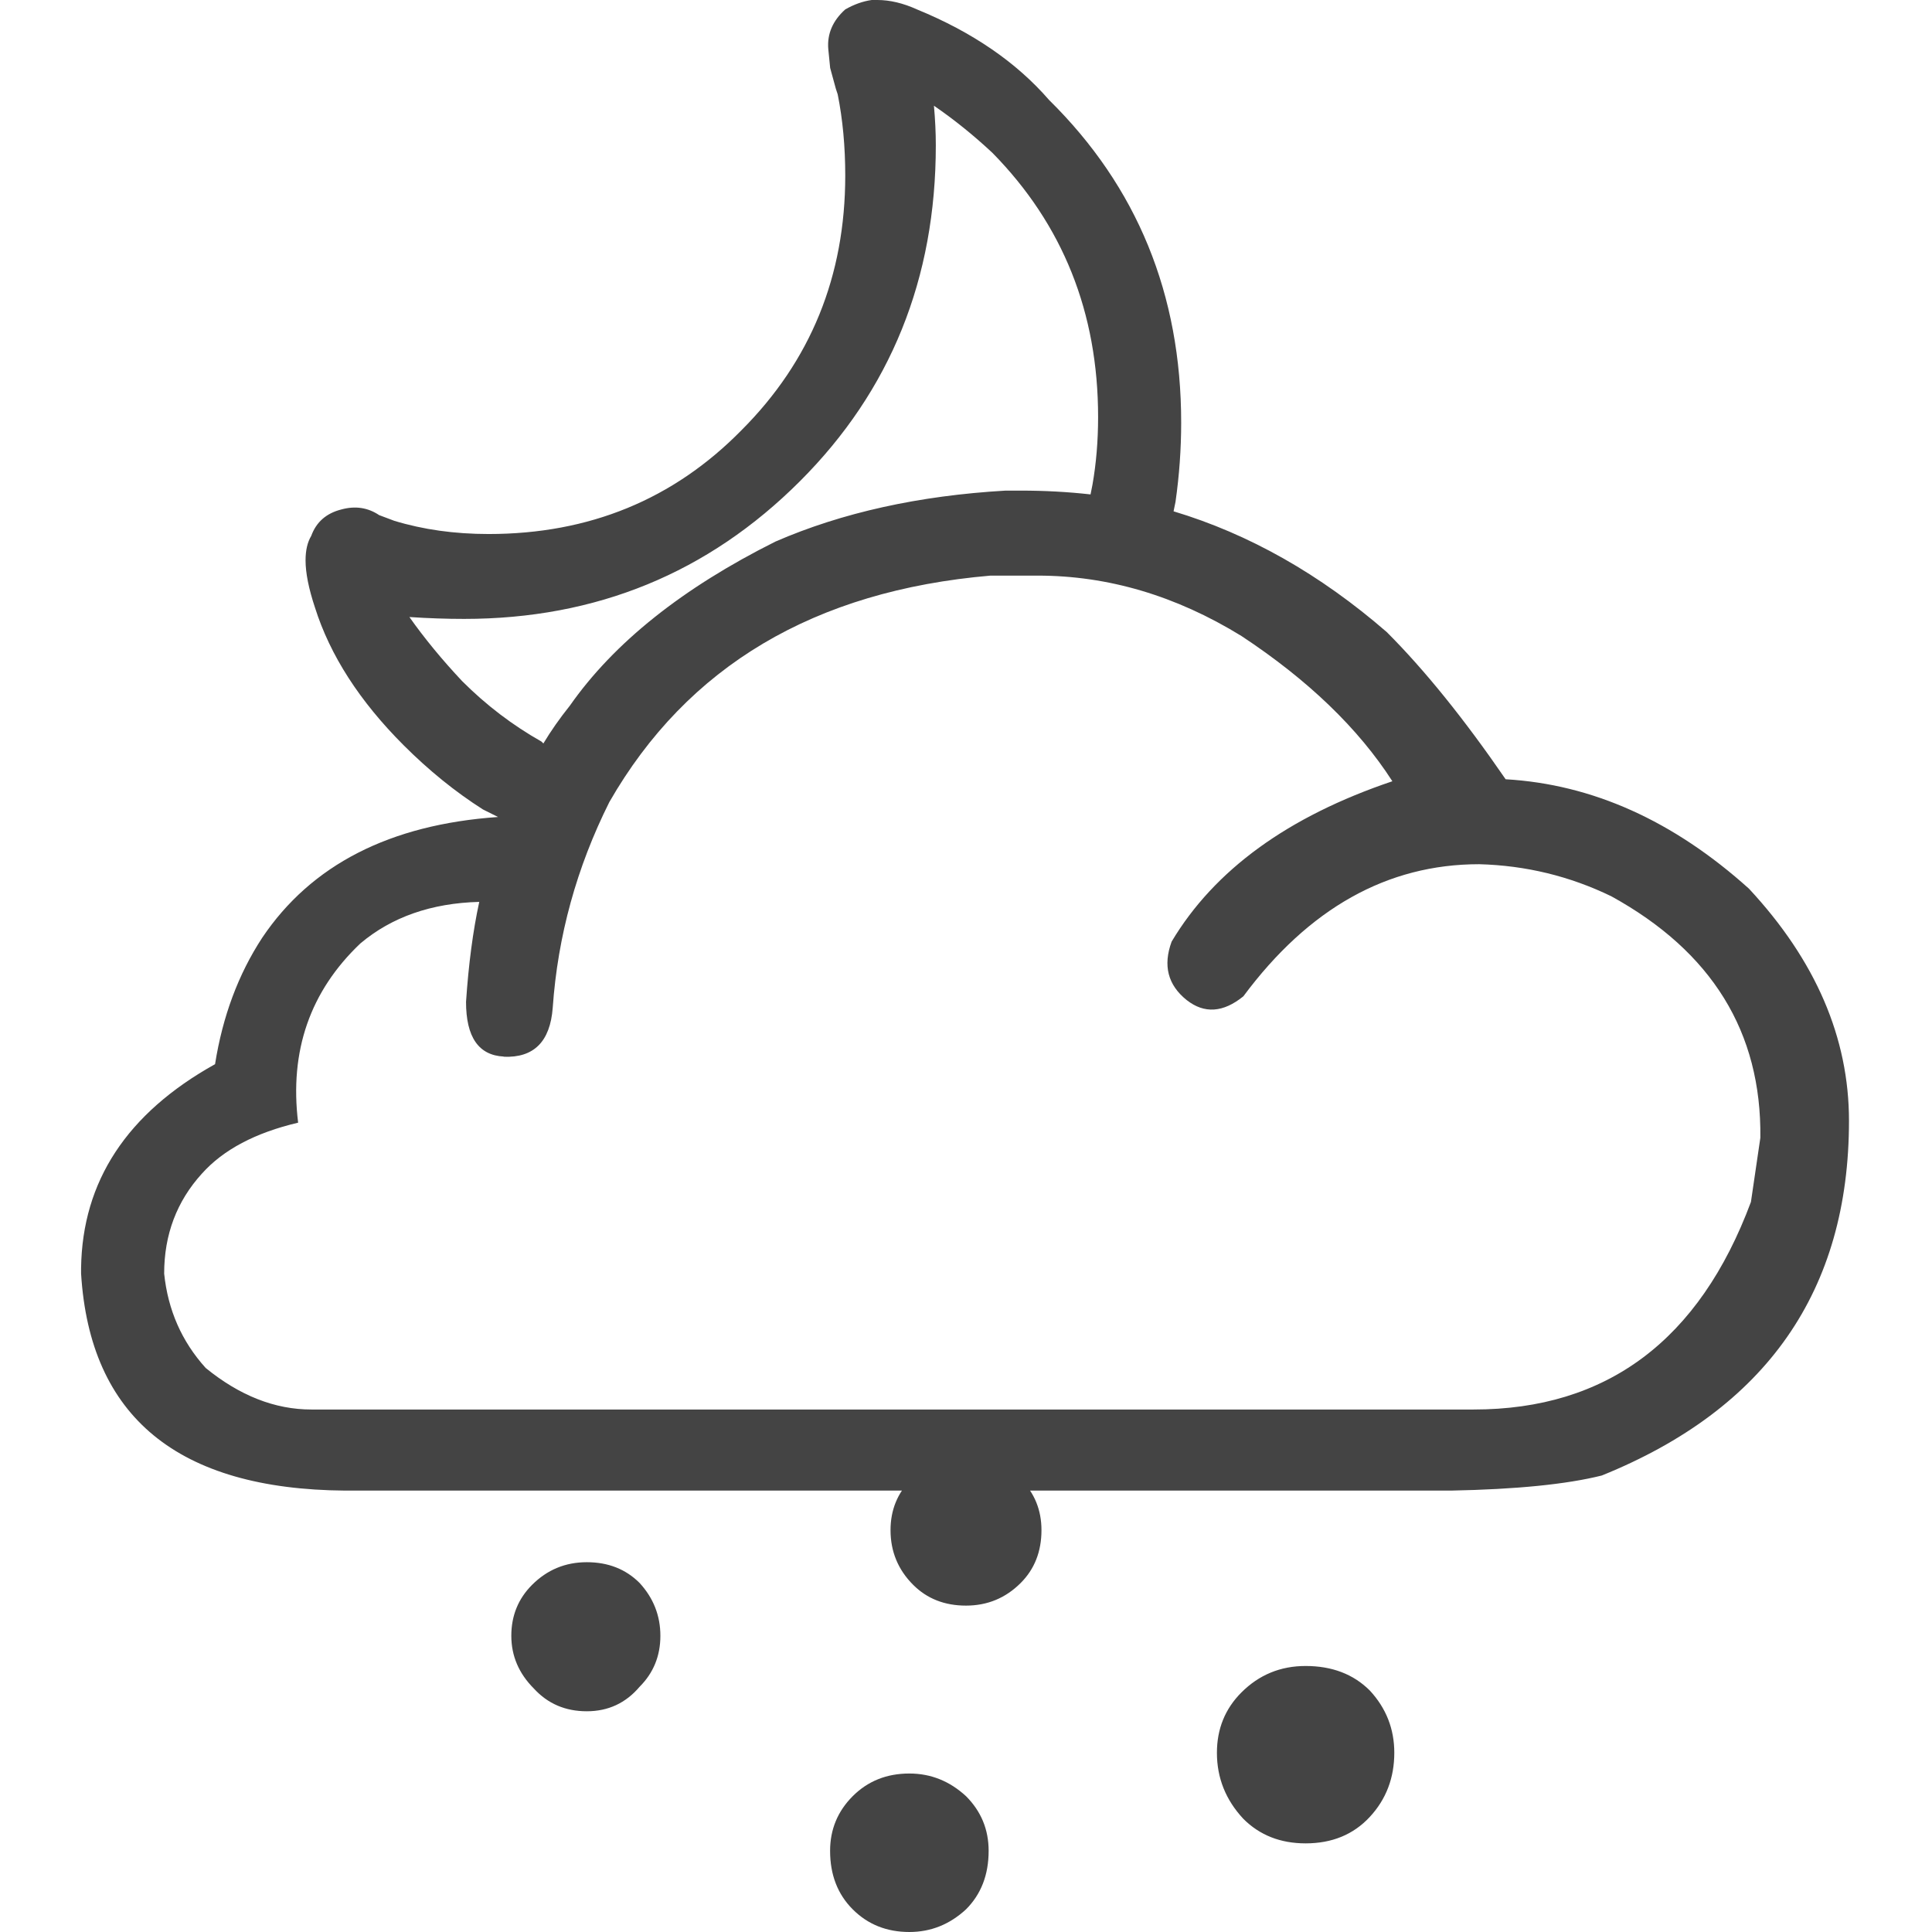
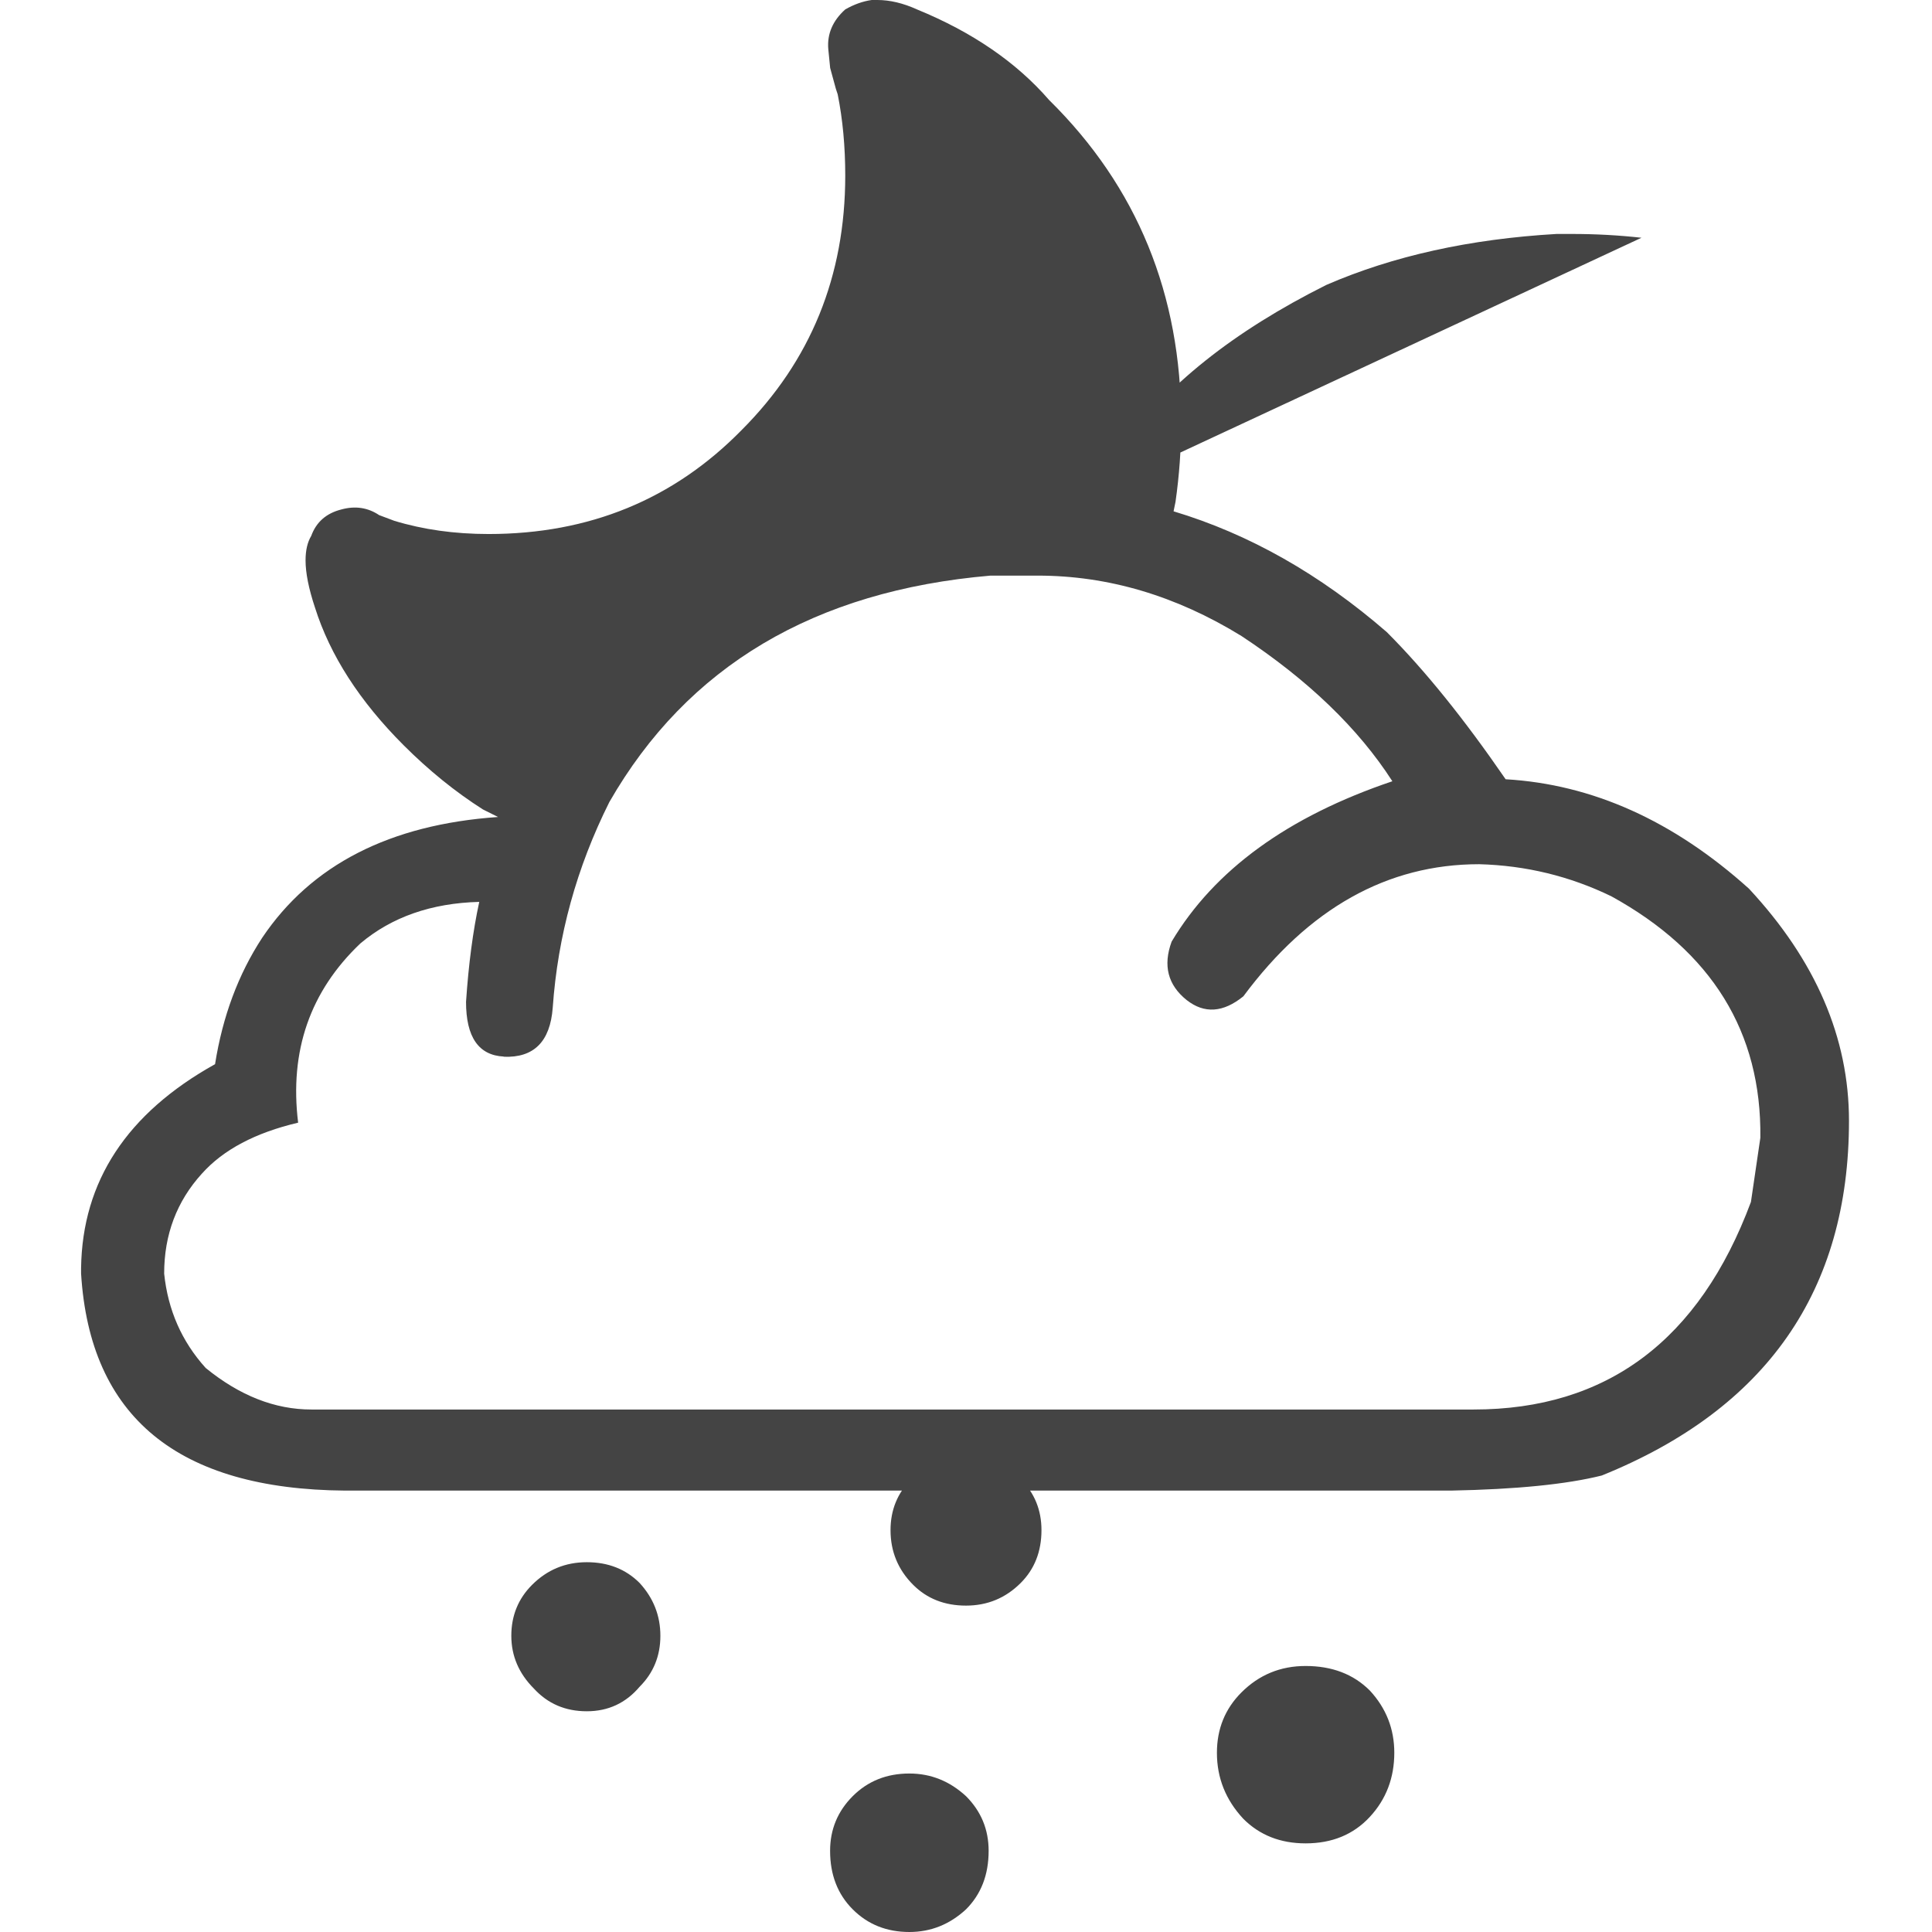
<svg xmlns="http://www.w3.org/2000/svg" version="1.1" width="32" height="32" viewBox="0 0 32 32">
-   <path fill="#444" d="M8.344 17.5q-0.625-0.031-0.625-0.906 0.063-0.938 0.219-1.656-1.188 0.031-1.969 0.688-1.25 1.188-1.031 2.969-1.063 0.25-1.594 0.844-0.625 0.688-0.625 1.656 0.094 0.906 0.688 1.563 0.844 0.688 1.75 0.688h19.25q3.313 0 4.594-3.438l0.156-1.063q0.031-2.625-2.469-4-1.031-0.5-2.188-0.531-2.281 0-3.906 2.188-0.5 0.406-0.938 0.063-0.469-0.375-0.25-0.969 1.063-1.781 3.656-2.656-0.844-1.313-2.5-2.406-1.625-1-3.375-1h-0.781q-4.375 0.375-6.313 3.75-0.813 1.625-0.938 3.406-0.063 0.844-0.813 0.813zM19.438 8.469q1.875 0.563 3.531 2 0.938 0.938 1.969 2.438 2.156 0.125 4.031 1.813 1.656 1.781 1.656 3.844 0 4.219-4.094 5.875-0.875 0.219-2.5 0.25h-18.313q-4.156-0.031-4.375-3.594v-0.094q0.031-2.156 2.219-3.375 0.188-1.188 0.781-2.094 1.219-1.813 3.906-2l-0.25-0.125q-0.688-0.438-1.313-1.063-1.094-1.094-1.469-2.281-0.156-0.469-0.156-0.781 0-0.25 0.094-0.406 0.125-0.344 0.5-0.438 0.344-0.094 0.625 0.094l0.25 0.094q0.719 0.219 1.563 0.219 2.5 0 4.188-1.719 1.719-1.719 1.719-4.219 0-0.719-0.125-1.344l-0.031-0.094-0.094-0.344-0.031-0.313q-0.031-0.375 0.281-0.656 0.219-0.125 0.438-0.156h0.094q0.313 0 0.656 0.156 1.375 0.563 2.188 1.5 2.188 2.156 2.188 5.344 0 0.656-0.094 1.313zM18.063 8.188l0.031-0.156q0.094-0.531 0.094-1.125 0-2.594-1.75-4.375-0.469-0.438-0.969-0.781 0.031 0.344 0.031 0.656 0 3.313-2.25 5.563-2.281 2.281-5.563 2.281-0.438 0-0.906-0.031 0.375 0.531 0.875 1.063 0.594 0.594 1.313 1l0.031 0.031q0.188-0.313 0.438-0.625 1.094-1.563 3.406-2.719 1.656-0.719 3.813-0.844h0.25q0.594 0 1.156 0.063zM16.906 24.5q0.344 0.344 0.344 0.844 0 0.531-0.344 0.875-0.375 0.375-0.906 0.375t-0.875-0.344q-0.375-0.375-0.375-0.906 0-0.5 0.344-0.844 0.375-0.406 0.906-0.406t0.906 0.406zM10.594 26.219q0.344 0.375 0.344 0.875t-0.344 0.844q-0.344 0.406-0.875 0.406t-0.875-0.375q-0.375-0.375-0.375-0.875t0.344-0.844q0.375-0.375 0.906-0.375t0.875 0.344zM16 29.75q0.375 0.375 0.375 0.906 0 0.594-0.375 0.969-0.406 0.375-0.938 0.375-0.563 0-0.938-0.375t-0.375-0.969q0-0.531 0.375-0.906t0.938-0.375q0.531 0 0.938 0.375zM22.688 28q0.406 0.438 0.406 1.031 0 0.625-0.406 1.063t-1.063 0.438q-0.625 0-1.031-0.406-0.438-0.469-0.438-1.094 0-0.594 0.406-1 0.438-0.438 1.063-0.438 0.656 0 1.063 0.406z" />
+   <path fill="#444" d="M8.344 17.5q-0.625-0.031-0.625-0.906 0.063-0.938 0.219-1.656-1.188 0.031-1.969 0.688-1.25 1.188-1.031 2.969-1.063 0.25-1.594 0.844-0.625 0.688-0.625 1.656 0.094 0.906 0.688 1.563 0.844 0.688 1.75 0.688h19.25q3.313 0 4.594-3.438l0.156-1.063q0.031-2.625-2.469-4-1.031-0.5-2.188-0.531-2.281 0-3.906 2.188-0.5 0.406-0.938 0.063-0.469-0.375-0.25-0.969 1.063-1.781 3.656-2.656-0.844-1.313-2.5-2.406-1.625-1-3.375-1h-0.781q-4.375 0.375-6.313 3.75-0.813 1.625-0.938 3.406-0.063 0.844-0.813 0.813zM19.438 8.469q1.875 0.563 3.531 2 0.938 0.938 1.969 2.438 2.156 0.125 4.031 1.813 1.656 1.781 1.656 3.844 0 4.219-4.094 5.875-0.875 0.219-2.5 0.25h-18.313q-4.156-0.031-4.375-3.594v-0.094q0.031-2.156 2.219-3.375 0.188-1.188 0.781-2.094 1.219-1.813 3.906-2l-0.25-0.125q-0.688-0.438-1.313-1.063-1.094-1.094-1.469-2.281-0.156-0.469-0.156-0.781 0-0.25 0.094-0.406 0.125-0.344 0.5-0.438 0.344-0.094 0.625 0.094l0.25 0.094q0.719 0.219 1.563 0.219 2.5 0 4.188-1.719 1.719-1.719 1.719-4.219 0-0.719-0.125-1.344l-0.031-0.094-0.094-0.344-0.031-0.313q-0.031-0.375 0.281-0.656 0.219-0.125 0.438-0.156h0.094q0.313 0 0.656 0.156 1.375 0.563 2.188 1.5 2.188 2.156 2.188 5.344 0 0.656-0.094 1.313zM18.063 8.188l0.031-0.156l0.031 0.031q0.188-0.313 0.438-0.625 1.094-1.563 3.406-2.719 1.656-0.719 3.813-0.844h0.25q0.594 0 1.156 0.063zM16.906 24.5q0.344 0.344 0.344 0.844 0 0.531-0.344 0.875-0.375 0.375-0.906 0.375t-0.875-0.344q-0.375-0.375-0.375-0.906 0-0.5 0.344-0.844 0.375-0.406 0.906-0.406t0.906 0.406zM10.594 26.219q0.344 0.375 0.344 0.875t-0.344 0.844q-0.344 0.406-0.875 0.406t-0.875-0.375q-0.375-0.375-0.375-0.875t0.344-0.844q0.375-0.375 0.906-0.375t0.875 0.344zM16 29.75q0.375 0.375 0.375 0.906 0 0.594-0.375 0.969-0.406 0.375-0.938 0.375-0.563 0-0.938-0.375t-0.375-0.969q0-0.531 0.375-0.906t0.938-0.375q0.531 0 0.938 0.375zM22.688 28q0.406 0.438 0.406 1.031 0 0.625-0.406 1.063t-1.063 0.438q-0.625 0-1.031-0.406-0.438-0.469-0.438-1.094 0-0.594 0.406-1 0.438-0.438 1.063-0.438 0.656 0 1.063 0.406z" />
</svg>